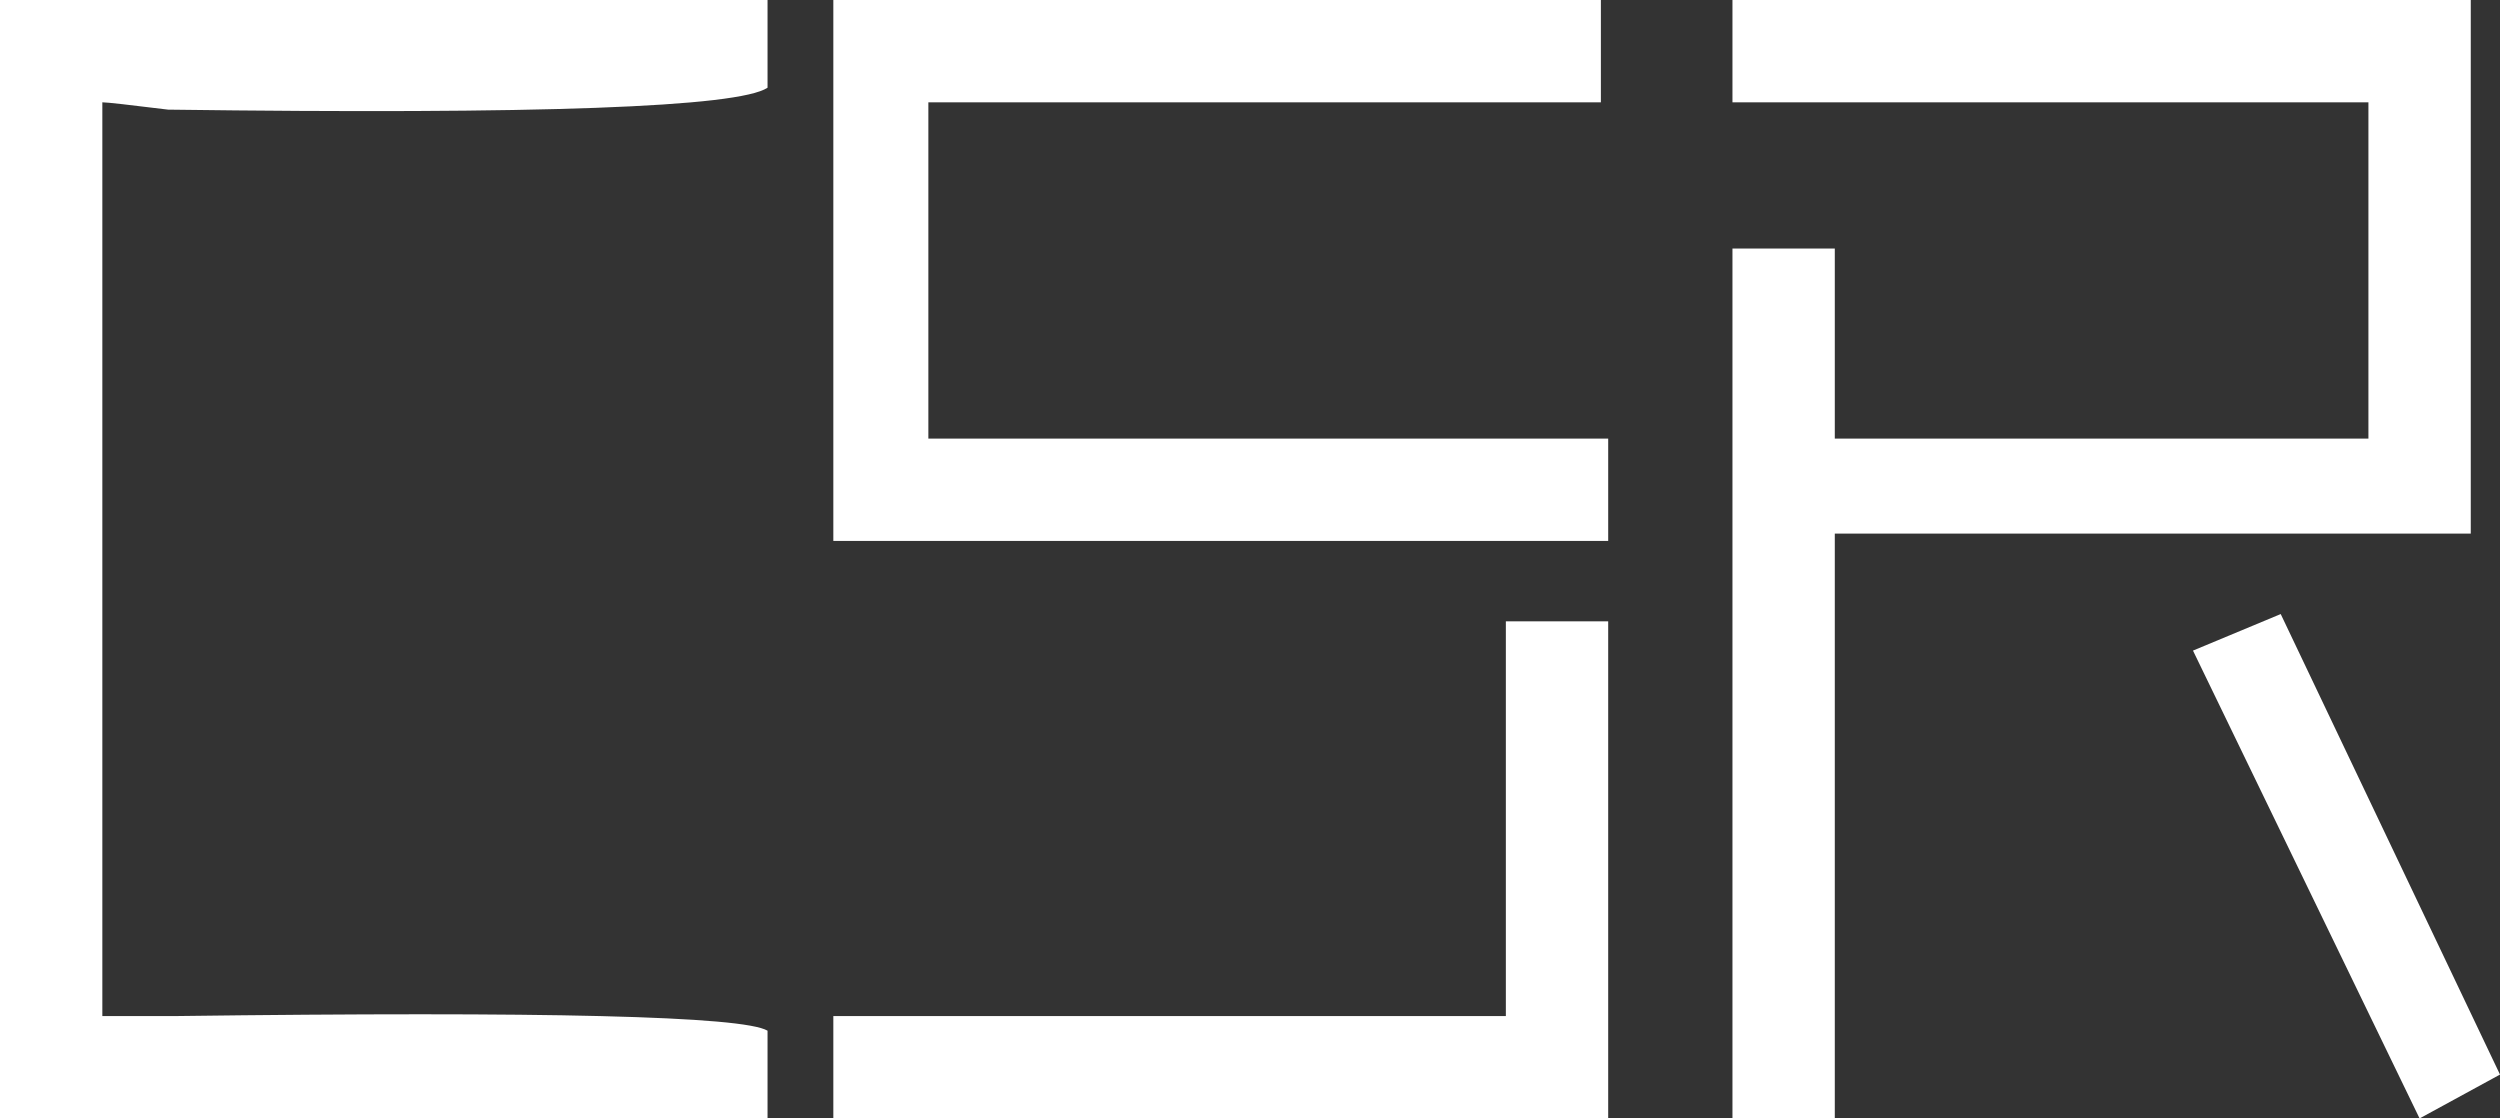
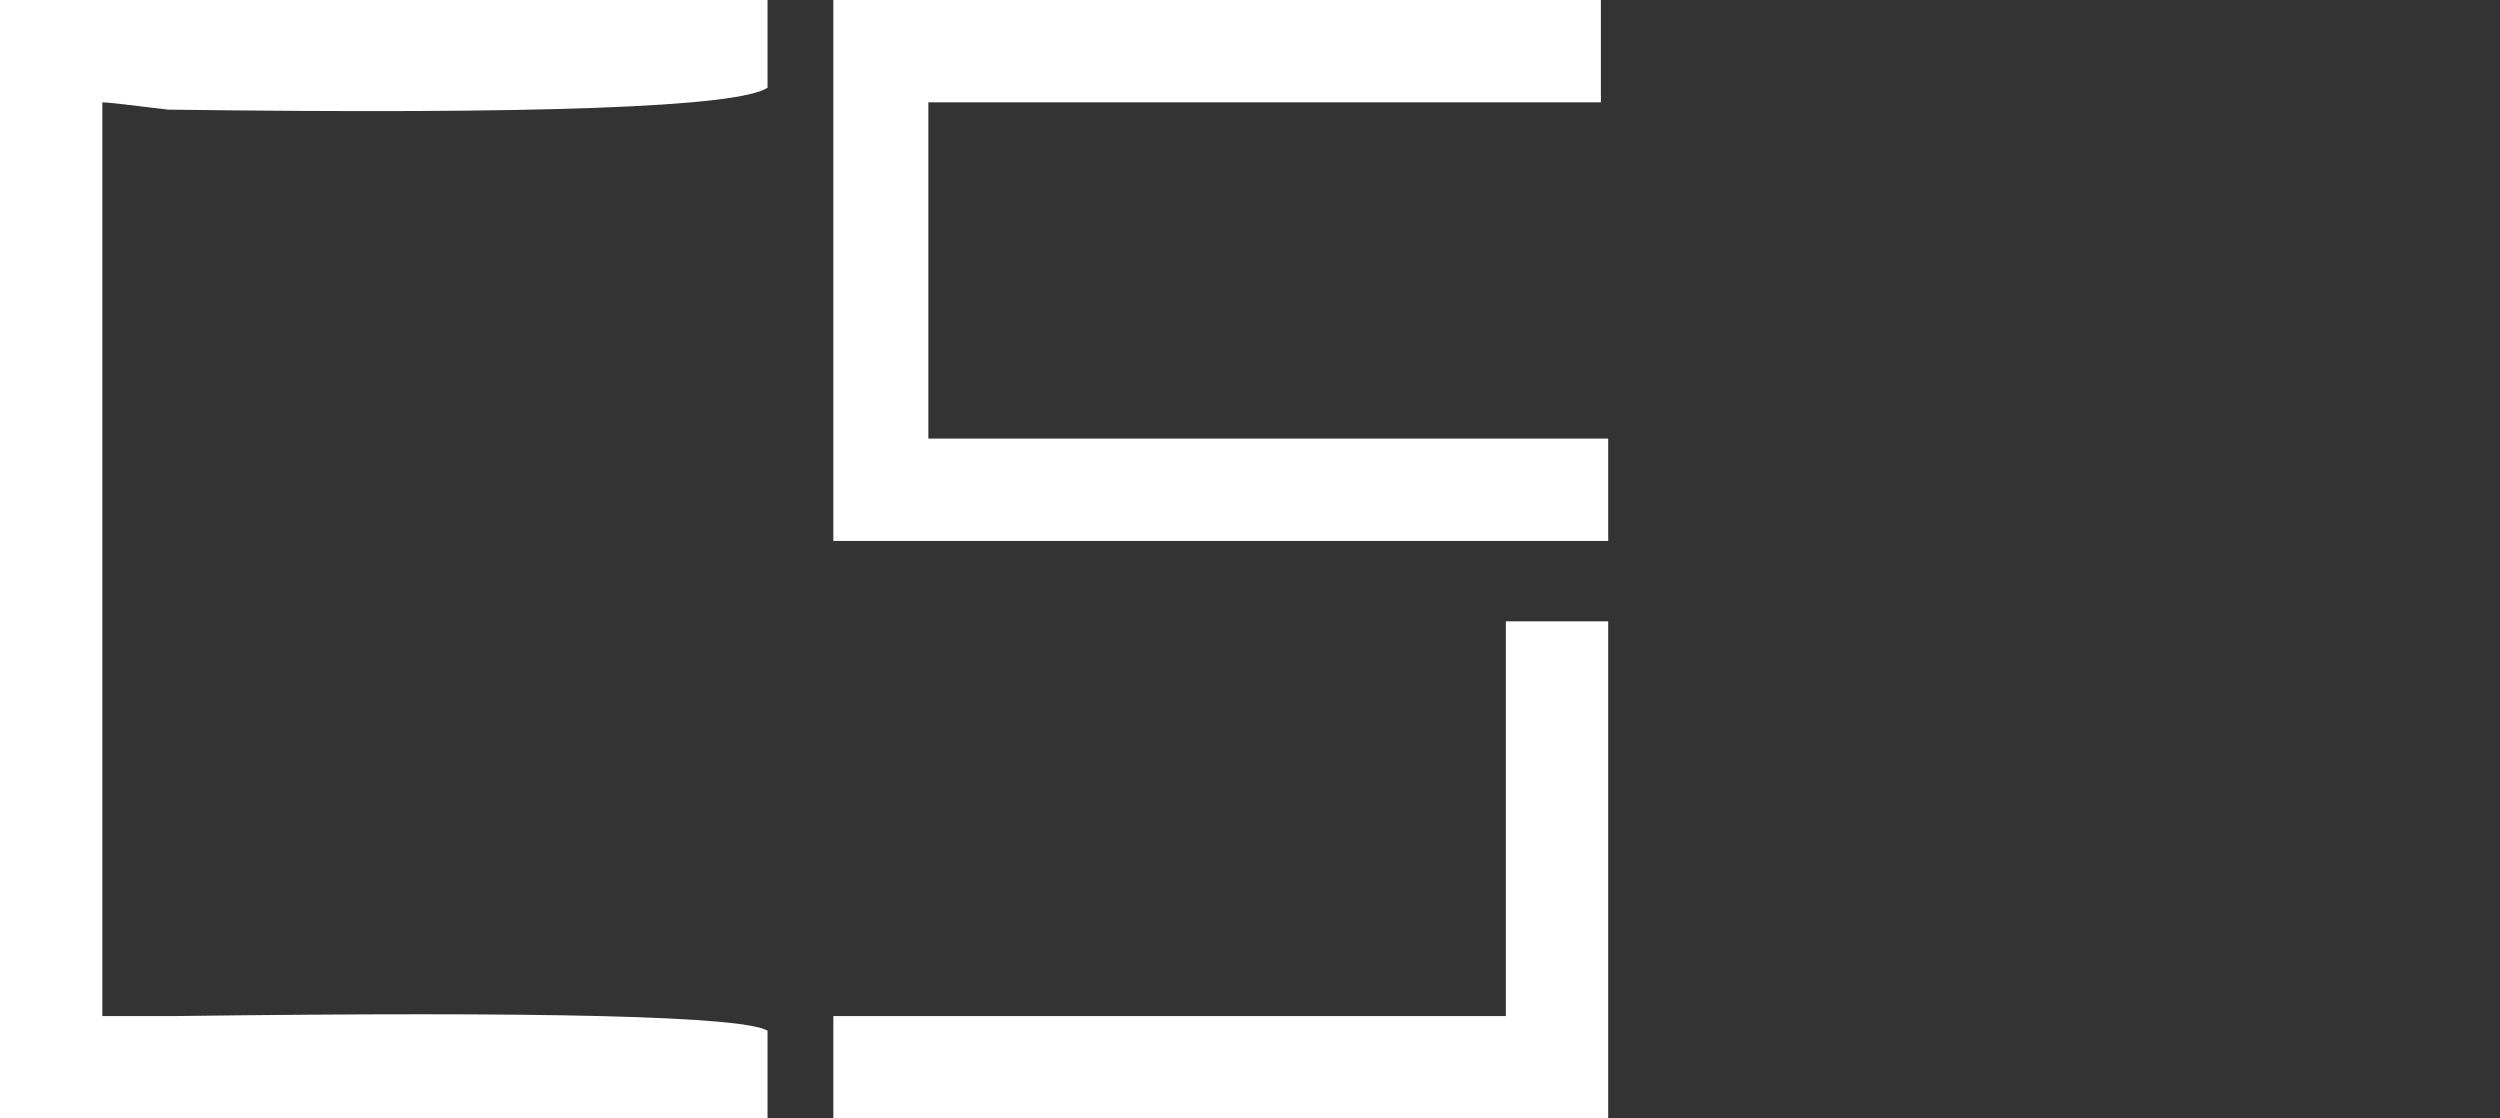
<svg xmlns="http://www.w3.org/2000/svg" version="1.1" id="圖層_1" x="0px" y="0px" width="102.867px" height="46.02px" viewBox="0 0 102.867 46.02" enable-background="new 0 0 102.867 46.02" xml:space="preserve">
  <rect x="0" y="0" width="102.867" height="46.02" fill="#333333" stroke="none" />
  <g>
    <g>
      <path fill="#FFFFFF" d="M31.582,0v3.609c-1.203,0.804-9.428,1.104-24.664,0.902c-1.607-0.197-2.51-0.301-2.707-0.301v37.598    c0.399,0,1.4,0,3.008,0c15.236-0.197,23.357,0,24.363,0.602v3.609H0V0H31.582z" />
      <path fill="#FFFFFF" d="M65.871,0v4.211H38.199v13.836h27.973v4.211H34.289V0H65.871z M66.172,25.566V46.02H34.289v-4.211h27.672    V25.566H66.172z" />
-       <path fill="#FFFFFF" d="M75.496,46.02h-4.211V10.227h4.211v7.82h21.957V4.211H71.285V0h30.379v21.957H75.496V46.02z     M93.844,25.266l9.023,18.949l-3.309,1.805l-9.324-19.25L93.844,25.266z" />
    </g>
  </g>
  <g>
</g>
  <g>
</g>
  <g>
</g>
  <g>
</g>
  <g>
</g>
</svg>